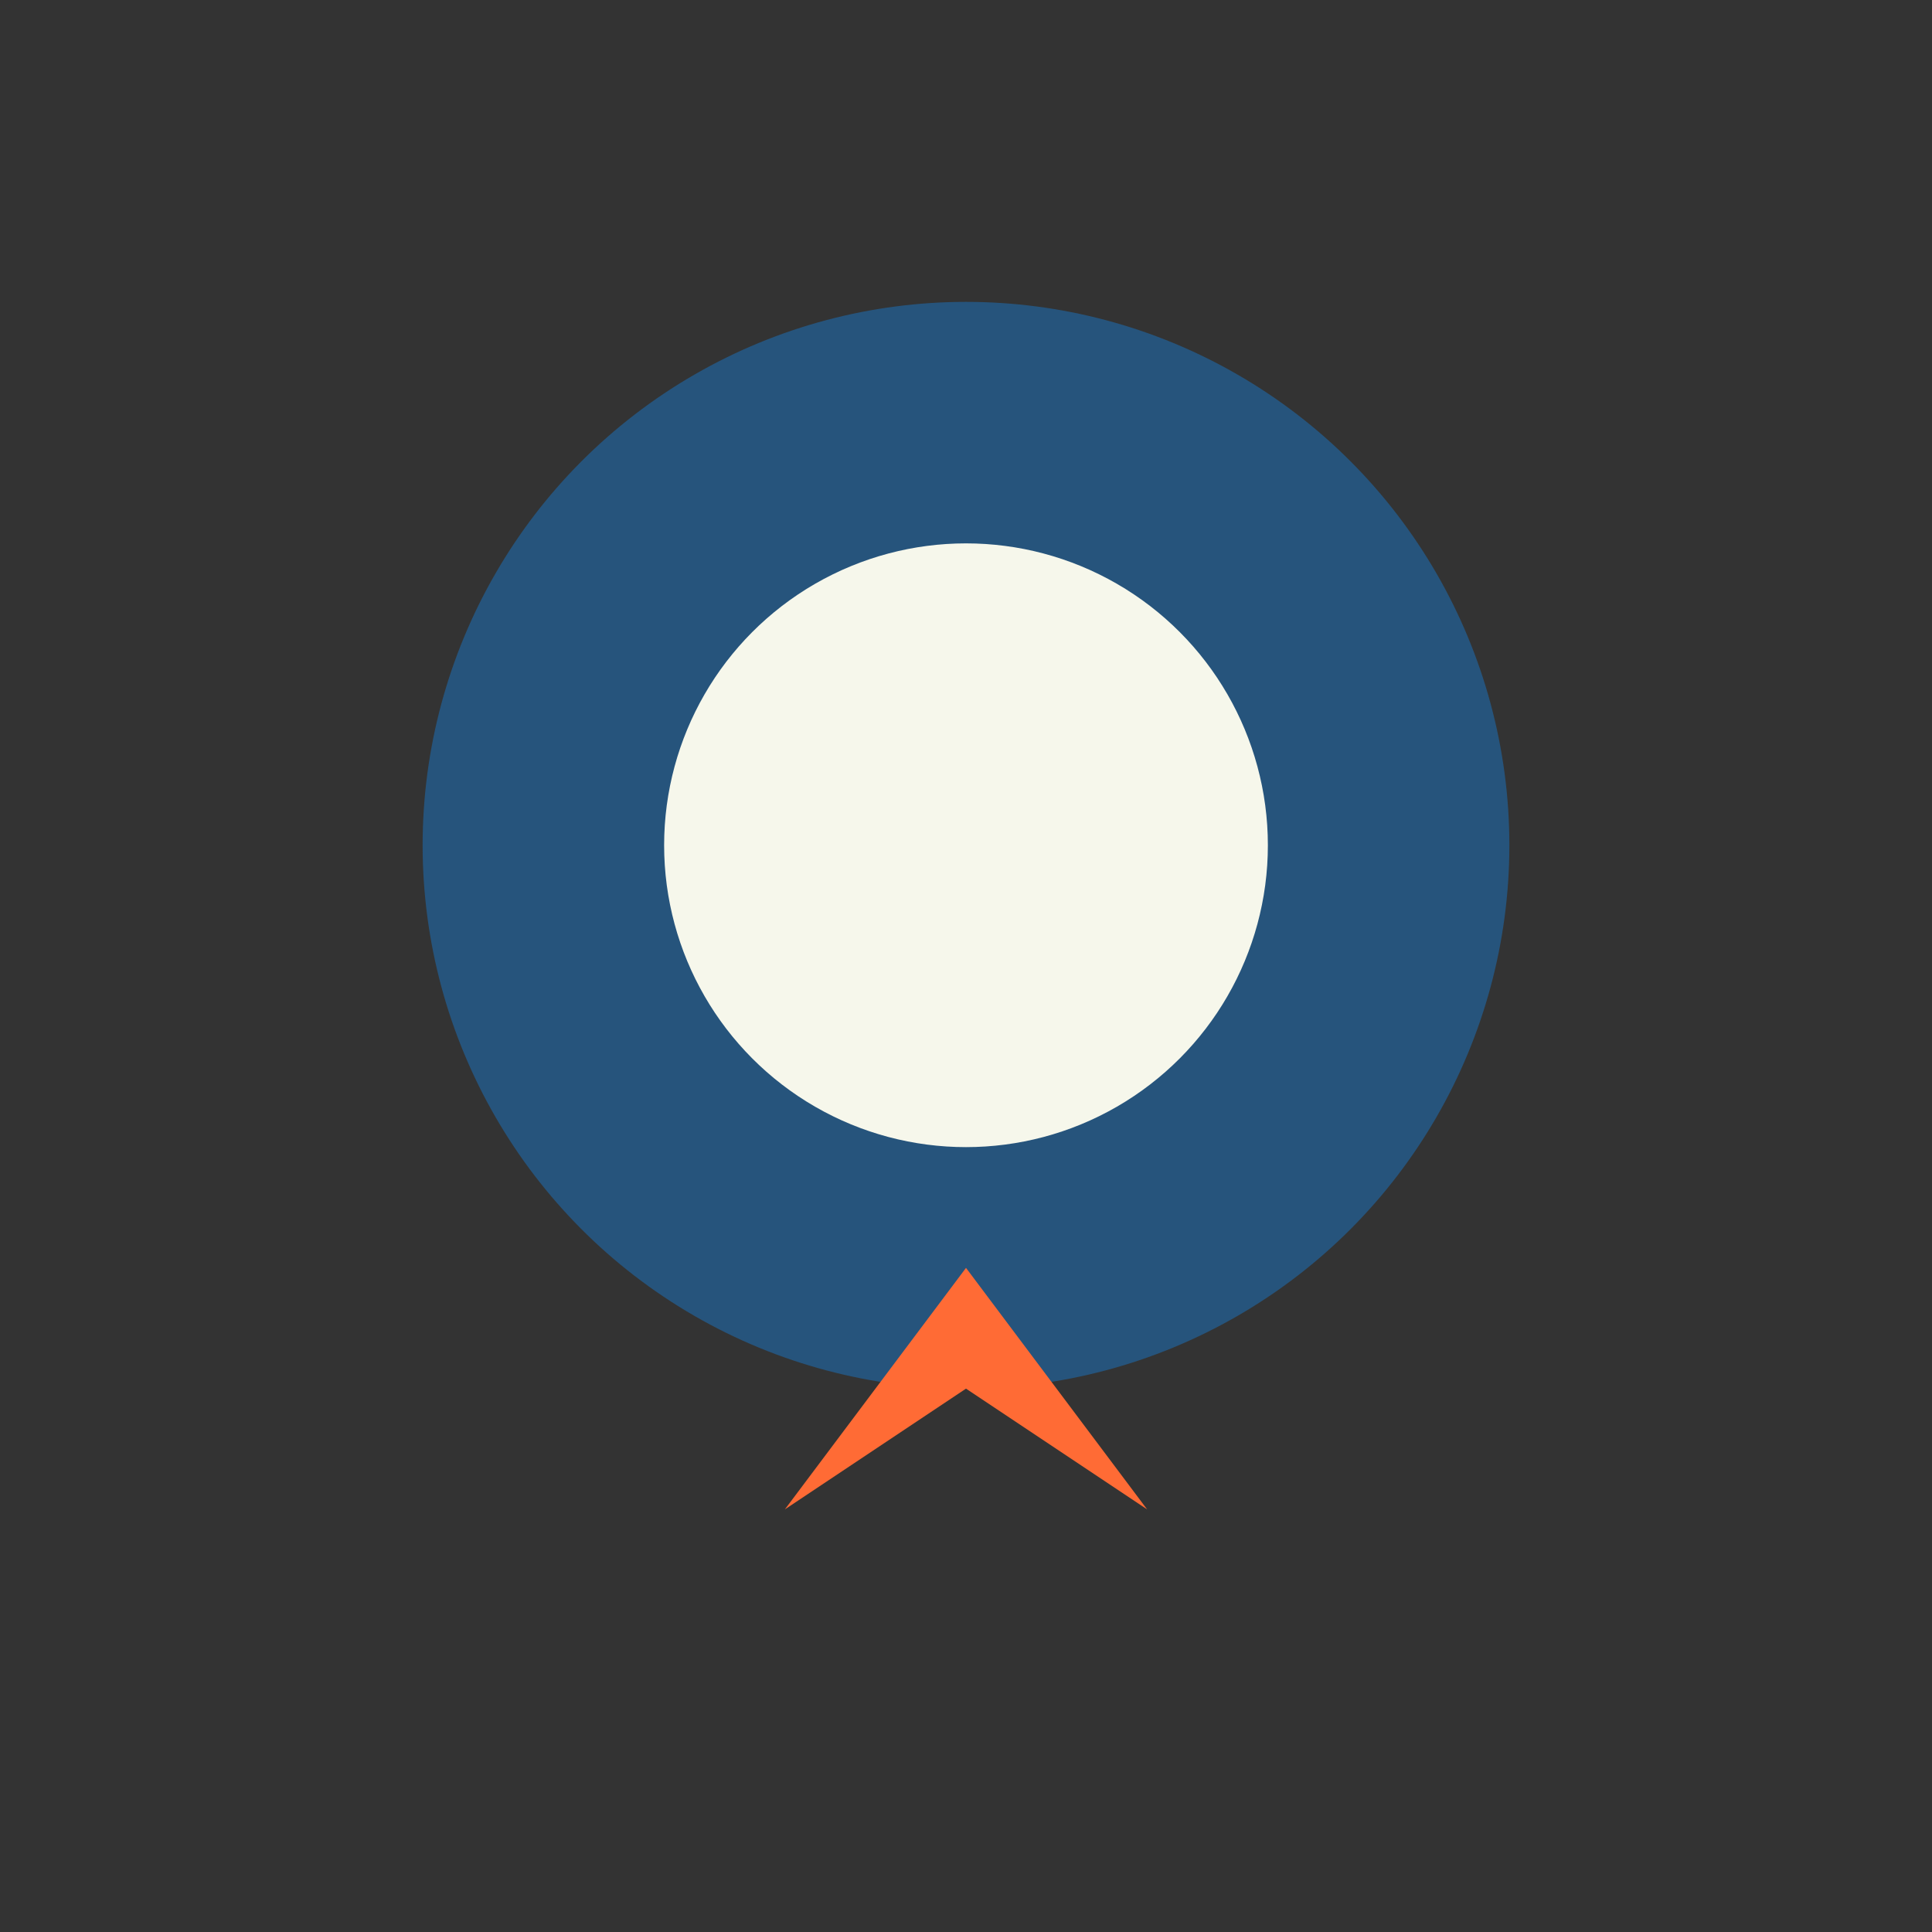
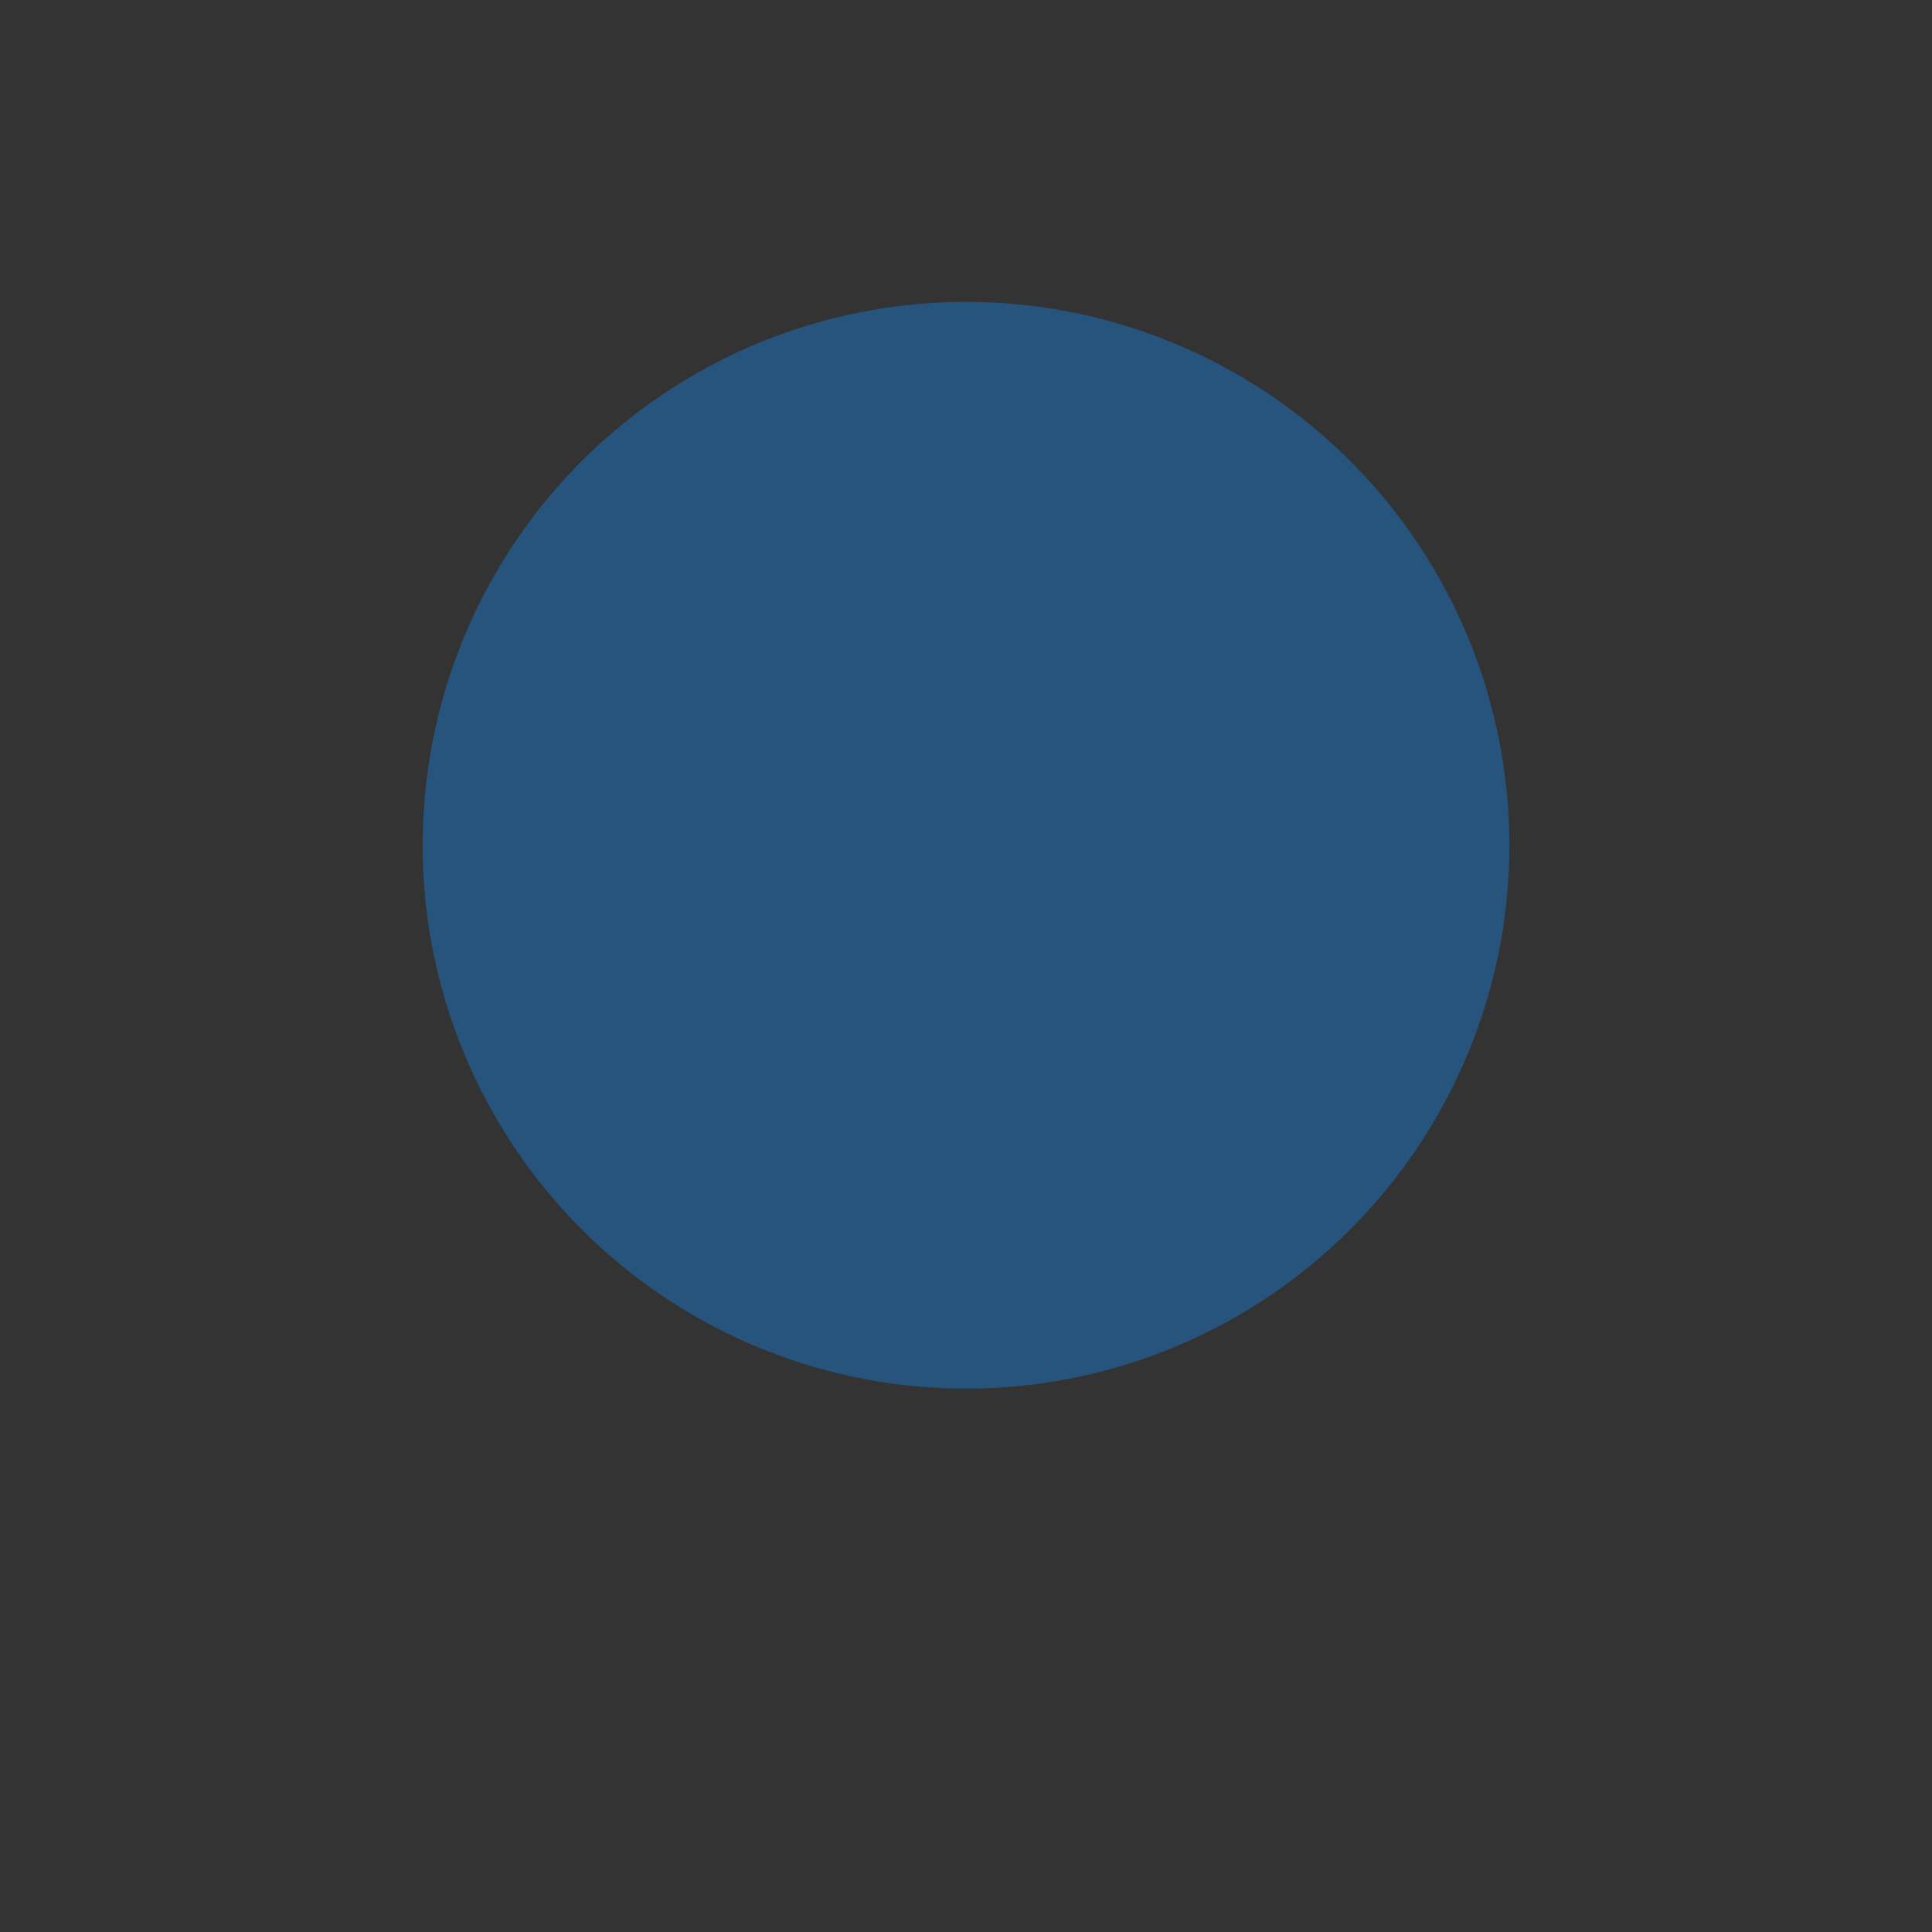
<svg xmlns="http://www.w3.org/2000/svg" viewBox="0 0 32 32" width="32" height="32">
  <rect x="0" y="0" width="32" height="32" fill="#333333" stroke="none" />
  <circle fill="#26547C" cx="16" cy="14" r="9" />
-   <circle fill="#F6F7EB" cx="16" cy="14" r="5" />
-   <path fill="#FF6B35" d="M13 25l3-4 3 4-3-2z" />
</svg>